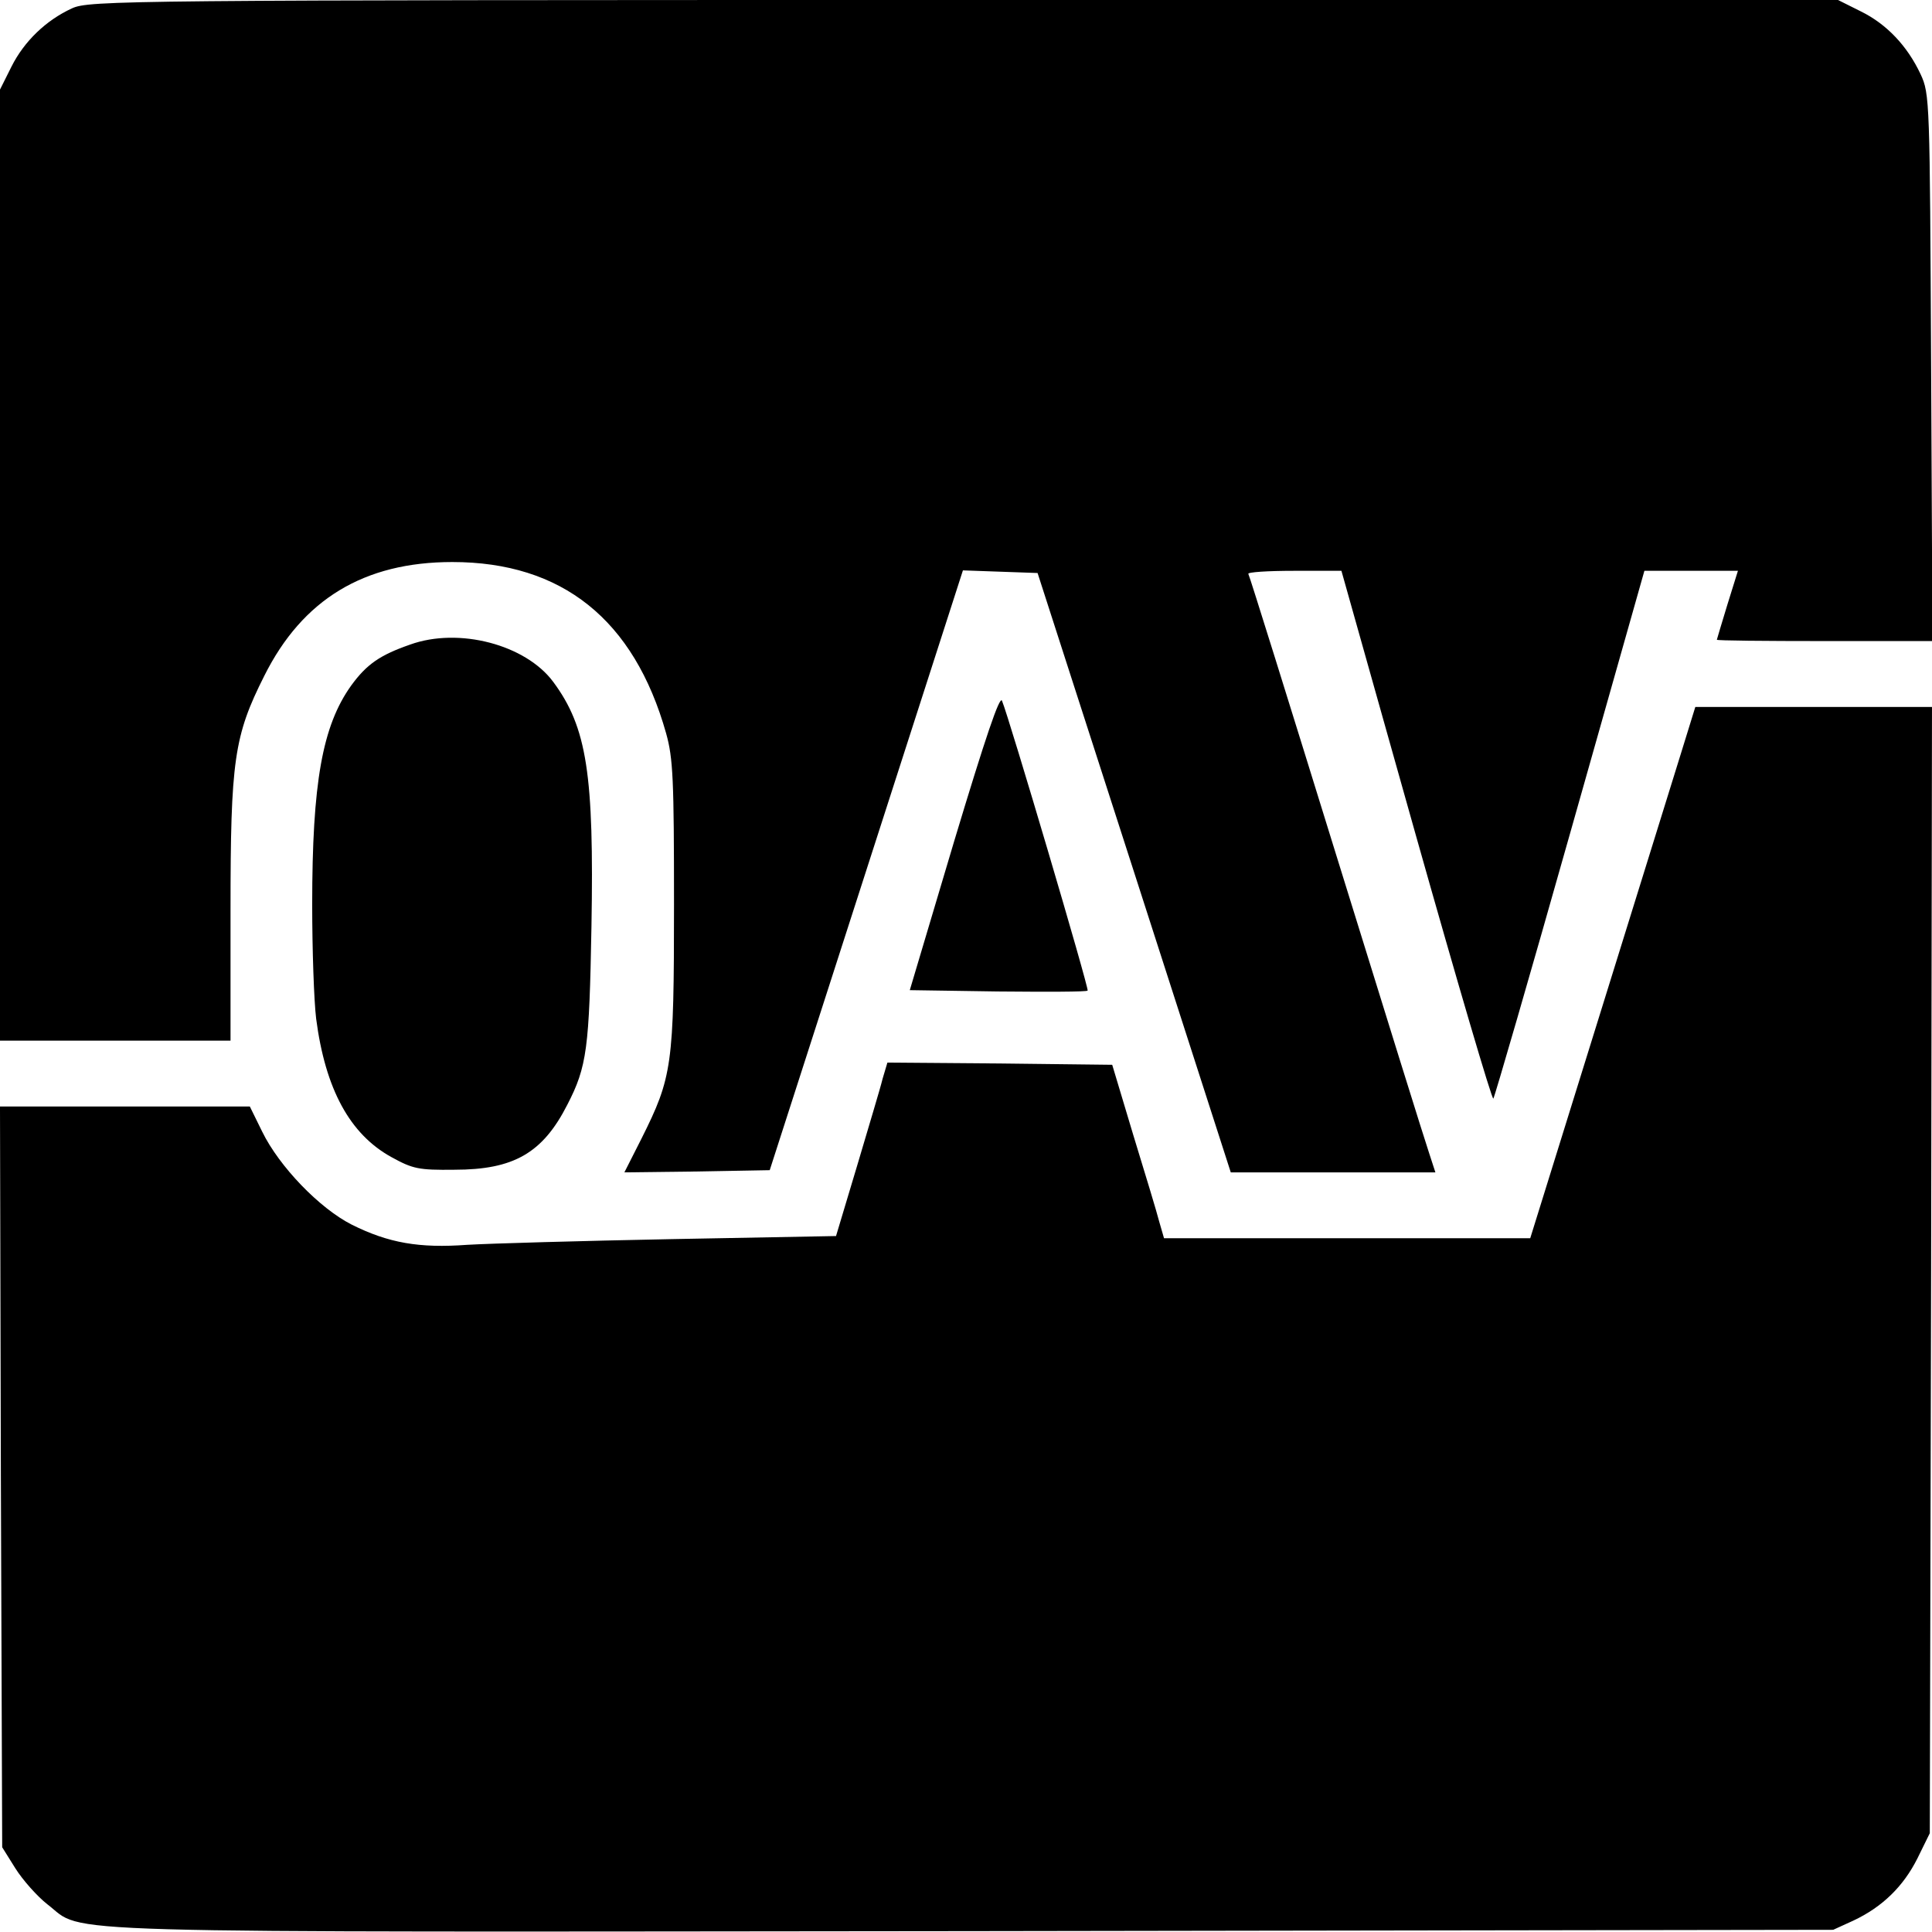
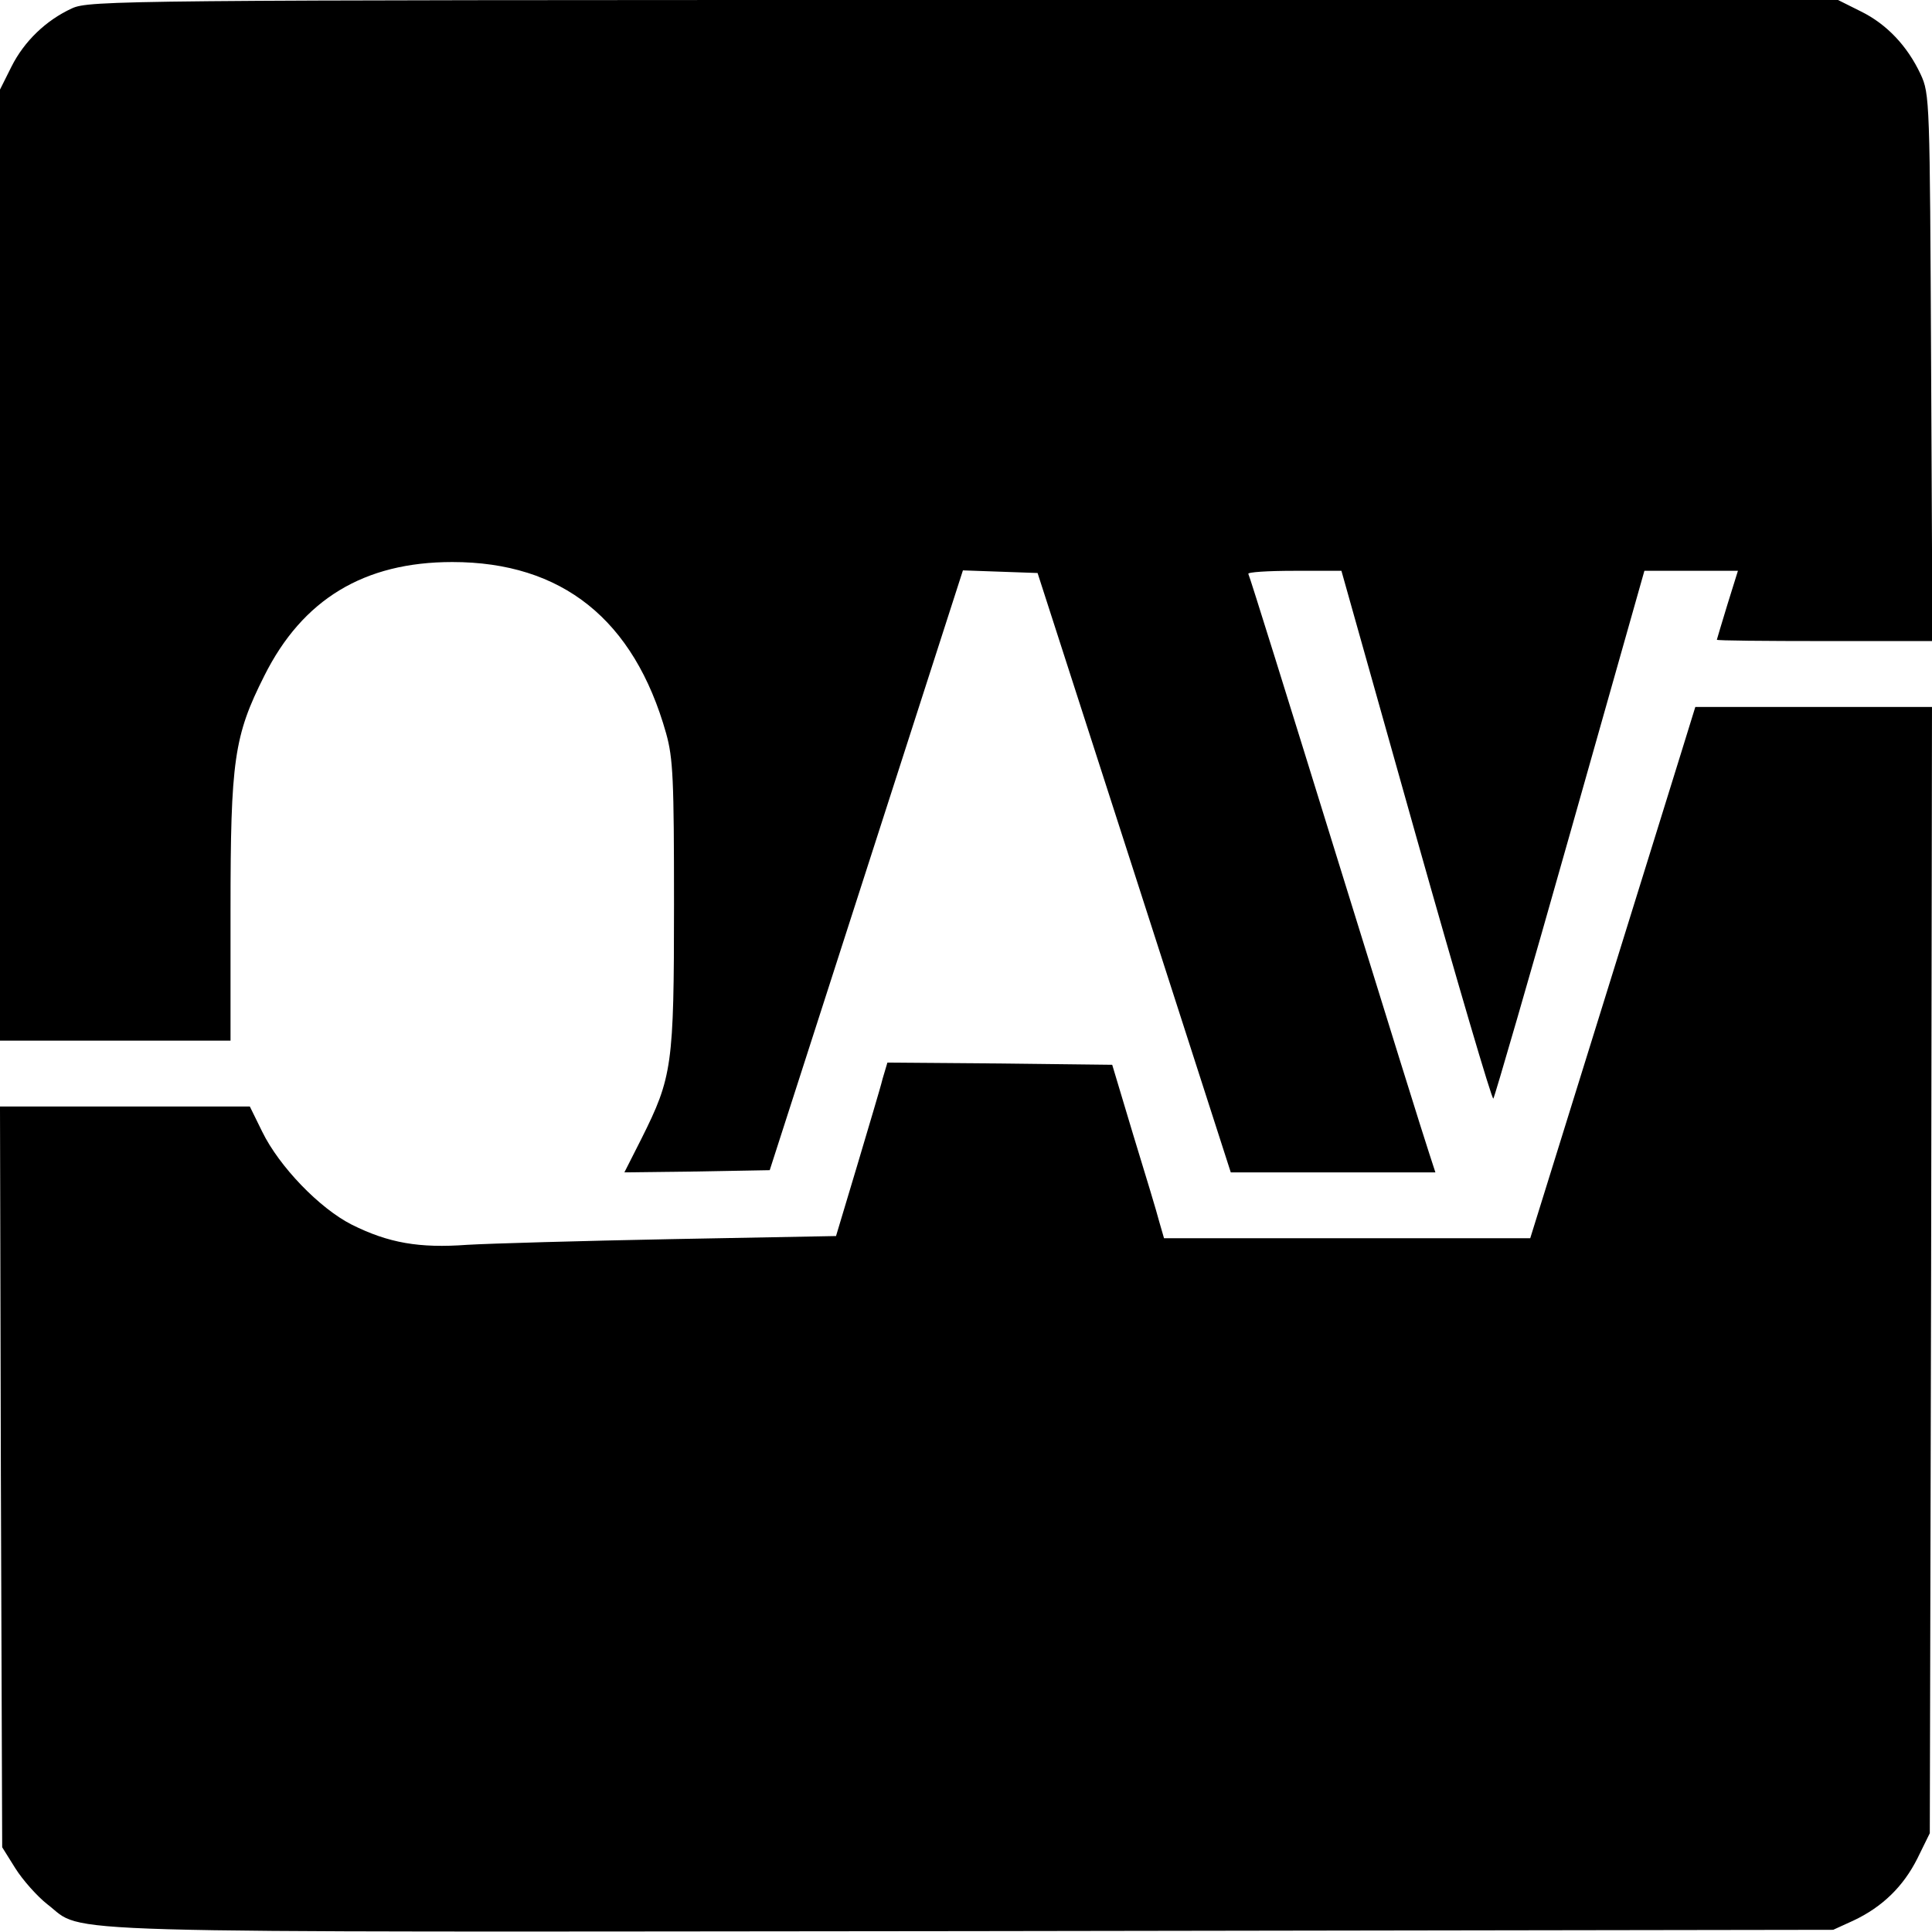
<svg xmlns="http://www.w3.org/2000/svg" version="1.0" width="440pt" height="440pt" viewBox="0 0 440 440" preserveAspectRatio="xMidYMid meet">
  <g transform="translate(0,440) scale(0.1,-0.1)" fill="#000000" stroke="none">
    <path d="M164 4381 c-59 -27 -109 -75 -138 -133 l-26 -52 0 -1083 0 -1083 263 0 262 0 0 297 c0 342 8 397 77 534 87 174 227 259 428 259 250 0 414 -131 487 -390 16 -57 18 -105 18 -390 0 -367 -4 -393 -74 -533 l-39 -77 166 2 165 3 220 683 220 683 85 -3 85 -3 220 -682 220 -683 233 0 233 0 -14 43 c-8 23 -103 328 -211 677 -108 349 -198 638 -201 643 -2 4 44 7 104 7 l108 0 170 -604 c94 -333 173 -602 176 -598 3 4 82 276 175 605 l169 597 106 0 107 0 -24 -77 c-13 -43 -24 -79 -24 -80 0 -2 110 -3 245 -3 l246 0 -3 623 c-3 608 -3 623 -24 668 -30 64 -77 114 -136 143 l-52 26 -1990 0 c-1914 0 -1993 -1 -2032 -19z" />
-     <path d="M934 2932 c-69 -24 -99 -45 -134 -93 -66 -92 -89 -222 -89 -499 0 -102 4 -219 9 -260 21 -161 77 -263 171 -315 49 -27 62 -30 144 -29 135 0 201 38 257 148 45 87 50 129 55 406 6 346 -10 453 -87 557 -63 85 -215 125 -326 85z" />
-     <path d="M2173 2484 l-101 -339 200 -3 c111 -1 203 -1 205 2 4 3 -179 622 -195 660 -5 13 -37 -81 -109 -320z" />
    <path d="M3831 2693 c-17 -54 -101 -326 -188 -605 l-158 -508 -417 0 -417 0 -11 38 c-5 20 -32 109 -59 197 l-48 160 -256 3 -256 2 -11 -37 c-5 -21 -32 -110 -58 -198 l-48 -160 -374 -7 c-206 -4 -416 -10 -466 -13 -109 -8 -179 4 -263 46 -73 37 -165 132 -204 212 l-28 57 -284 0 -285 0 2 -843 3 -844 30 -48 c17 -27 50 -64 73 -82 89 -68 -57 -63 2107 -61 l1960 3 46 21 c66 31 114 78 146 142 l28 57 3 1283 2 1282 -269 0 -270 0 -30 -97z" />
  </g>
</svg>